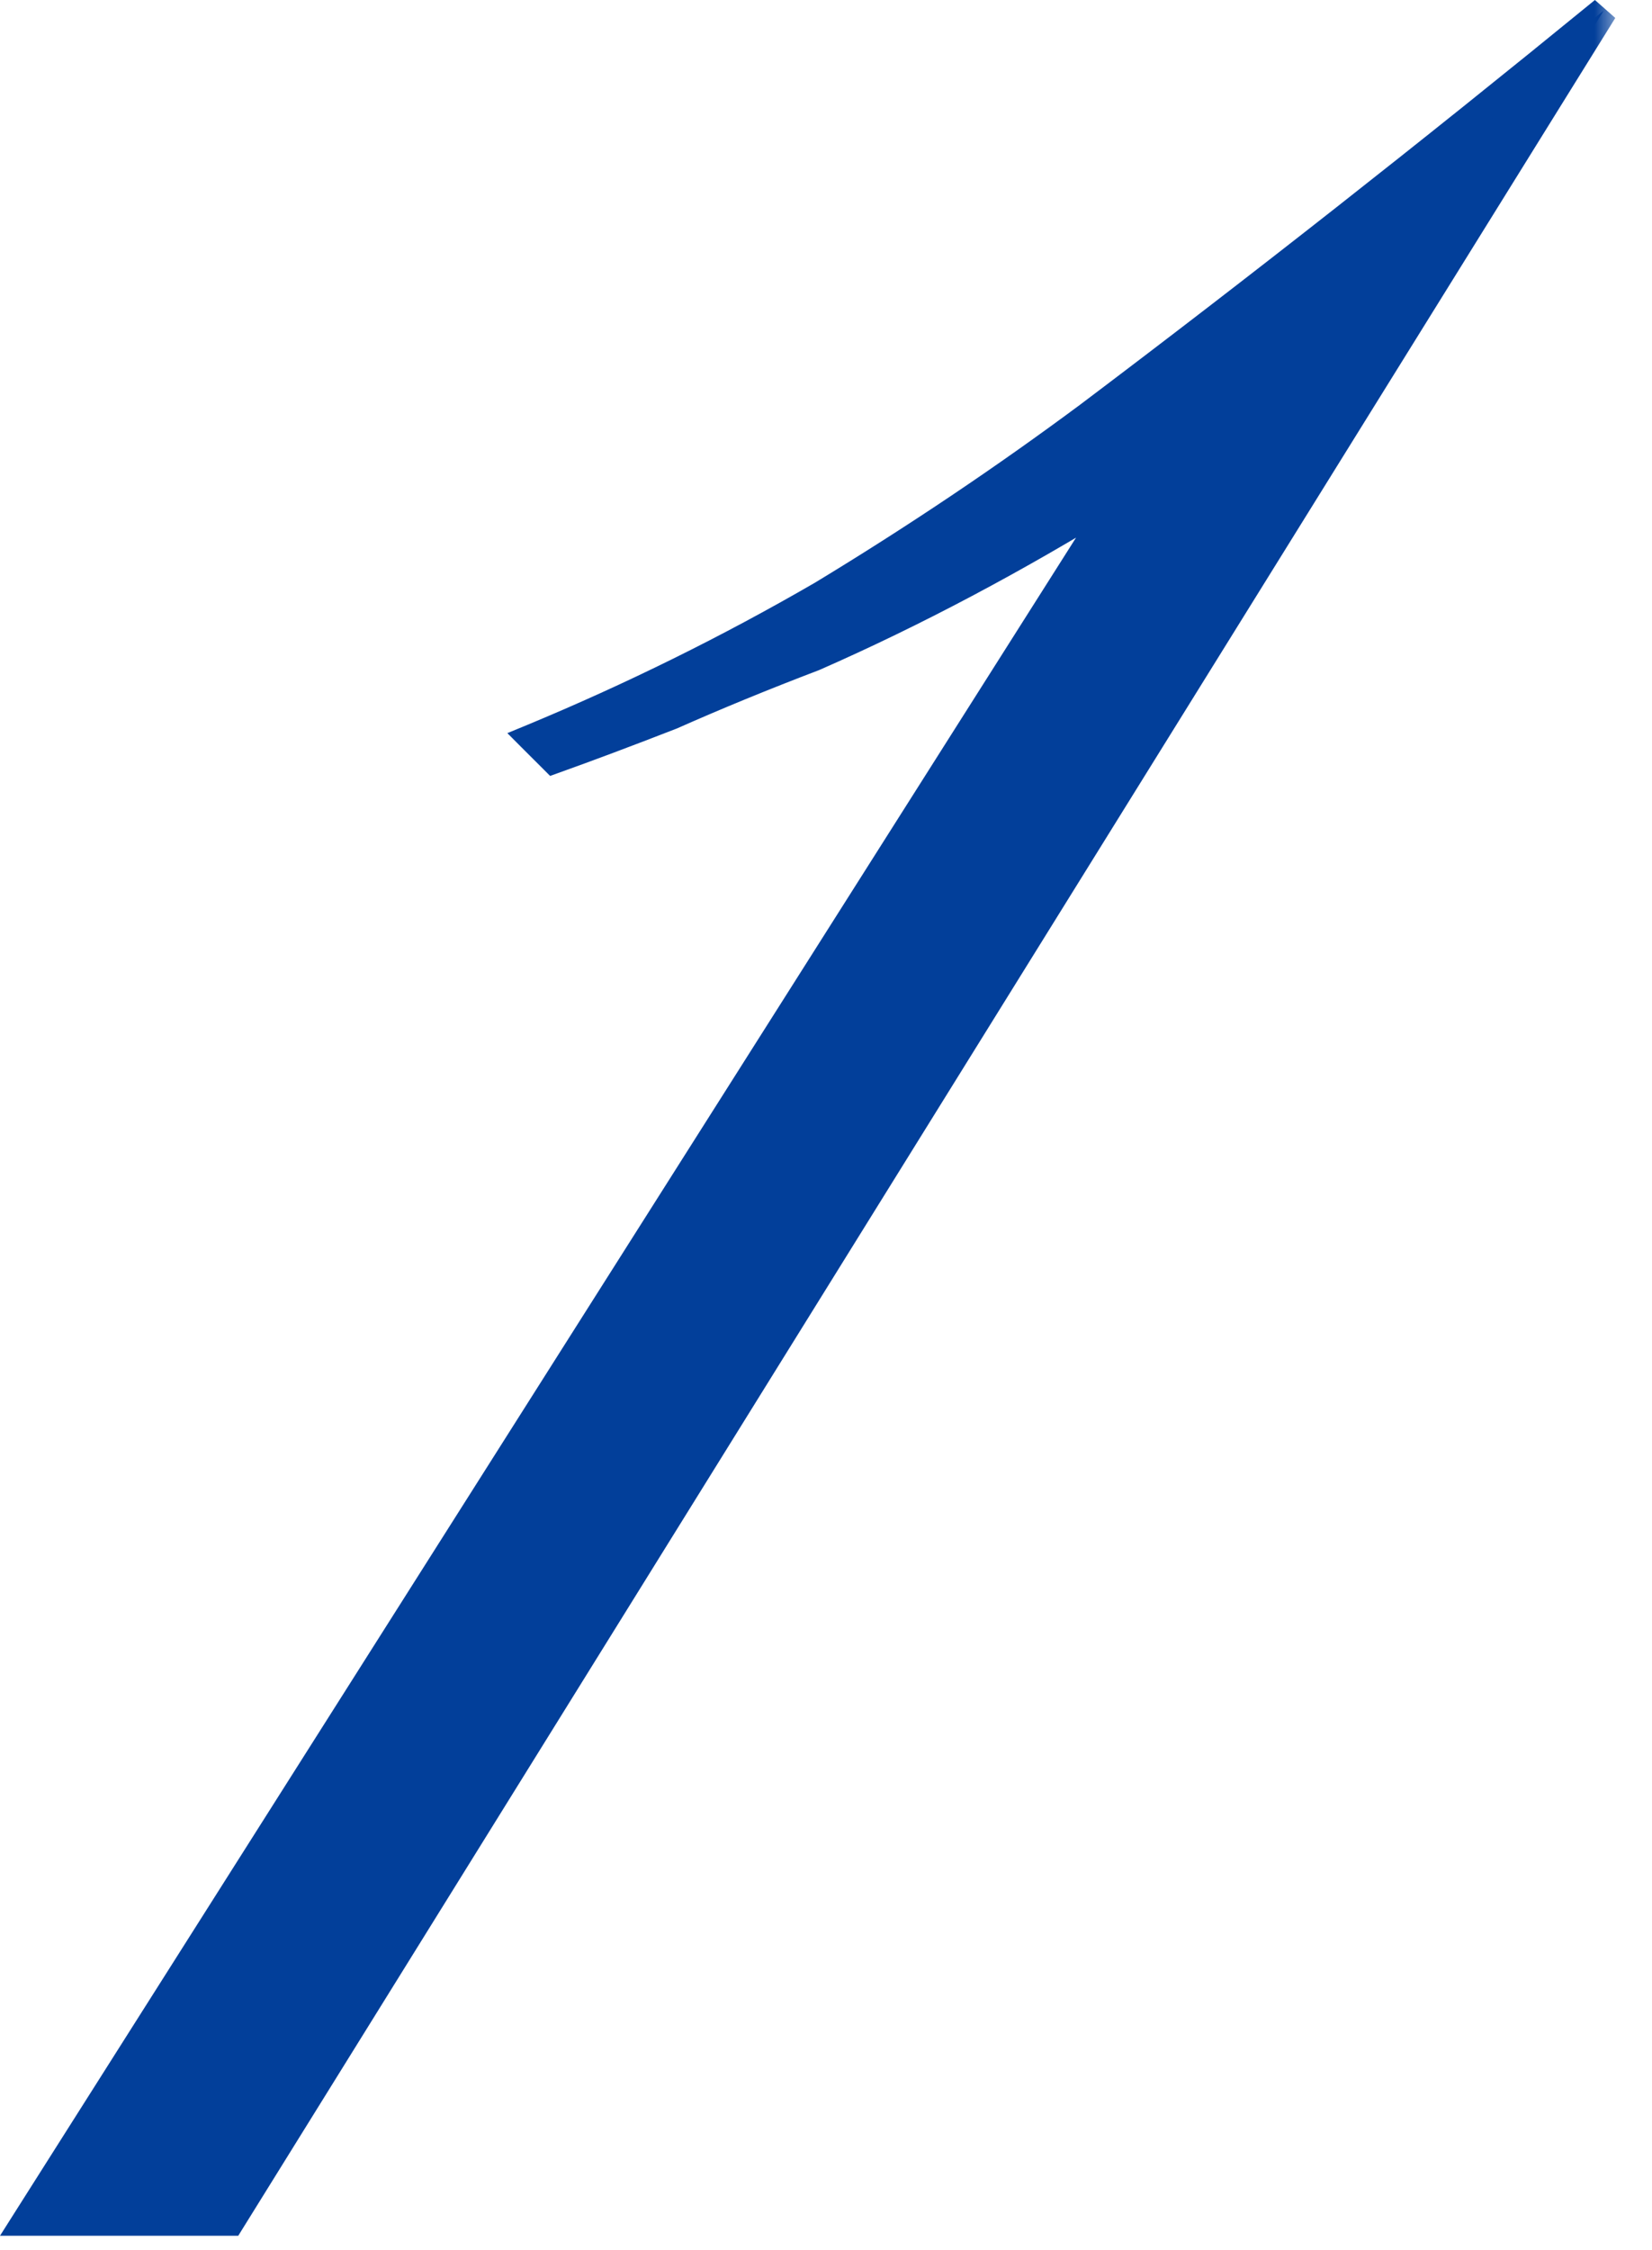
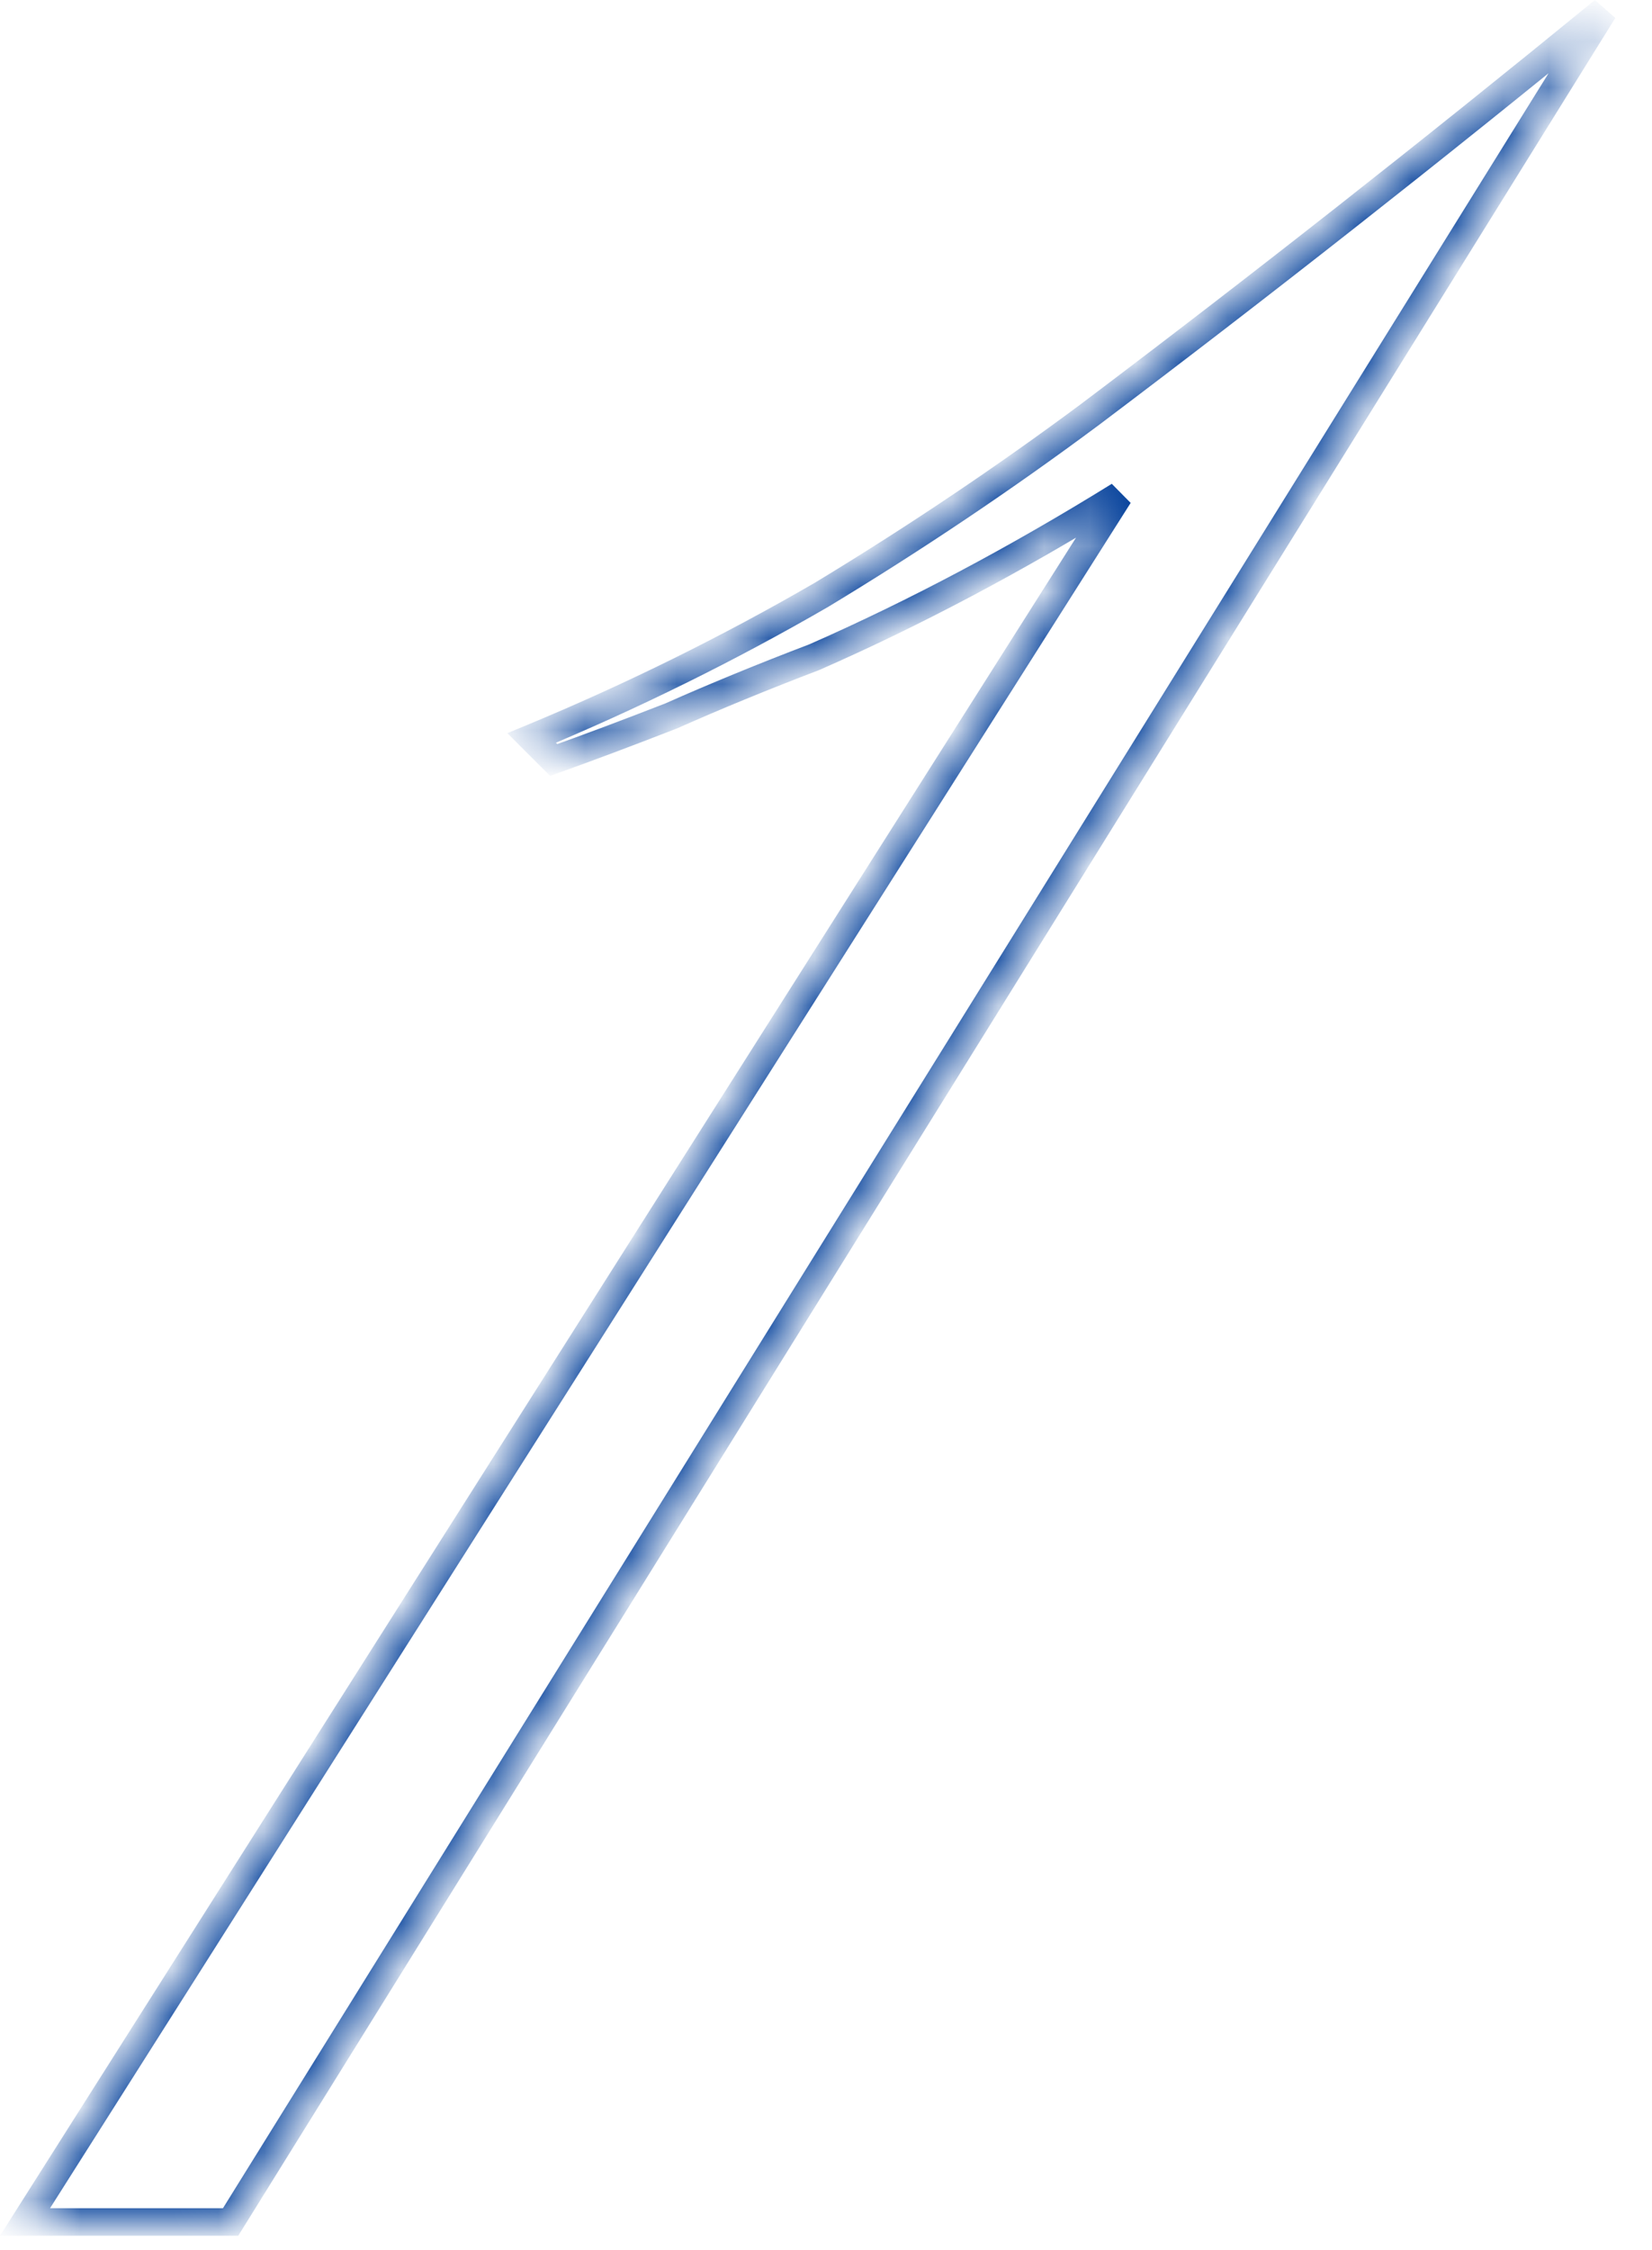
<svg xmlns="http://www.w3.org/2000/svg" width="36" height="49" viewBox="0 0 36 49" fill="none">
  <mask id="path-1-outside-1_3423_313" maskUnits="userSpaceOnUse" x="-0.75" y="-0.607" width="36" height="50" fill="black">
-     <rect fill="white" x="-0.75" y="-0.607" width="36" height="50" />
    <path d="M34.946 0.233L5.026 48.393H0.546L24.386 10.793C22.146 12.179 19.932 13.353 17.746 14.313C16.626 14.739 15.586 15.166 14.626 15.593C13.666 15.966 12.812 16.286 12.066 16.553L11.586 16.073C13.772 15.166 15.879 14.126 17.906 12.953C19.932 11.726 21.879 10.419 23.746 9.033C27.426 6.259 31.159 3.326 34.946 0.233Z" />
  </mask>
-   <path d="M34.946 0.233L5.026 48.393H0.546L24.386 10.793C22.146 12.179 19.932 13.353 17.746 14.313C16.626 14.739 15.586 15.166 14.626 15.593C13.666 15.966 12.812 16.286 12.066 16.553L11.586 16.073C13.772 15.166 15.879 14.126 17.906 12.953C19.932 11.726 21.879 10.419 23.746 9.033C27.426 6.259 31.159 3.326 34.946 0.233Z" fill="#023F9A" />
  <path d="M34.946 0.233L35.2 0.391L34.756 0L34.946 0.233ZM5.026 48.393V48.693H5.192L5.28 48.551L5.026 48.393ZM0.546 48.393L0.292 48.232L0 48.693H0.546V48.393ZM24.386 10.793L24.639 10.953L24.228 10.537L24.386 10.793ZM17.746 14.313L17.852 14.593L17.859 14.59L17.866 14.587L17.746 14.313ZM14.626 15.593L14.734 15.872L14.741 15.87L14.748 15.867L14.626 15.593ZM12.066 16.553L11.854 16.765L11.988 16.899L12.166 16.835L12.066 16.553ZM11.586 16.073L11.471 15.796L11.056 15.967L11.373 16.285L11.586 16.073ZM17.906 12.953L18.056 13.212L18.061 13.209L17.906 12.953ZM23.746 9.033L23.924 9.273L23.926 9.272L23.746 9.033ZM34.946 0.233L34.691 0.074L4.771 48.234L5.026 48.393L5.28 48.551L35.2 0.391L34.946 0.233ZM5.026 48.393V48.093H0.546V48.393V48.693H5.026V48.393ZM0.546 48.393L0.799 48.553L24.639 10.953L24.386 10.793L24.132 10.632L0.292 48.232L0.546 48.393ZM24.386 10.793L24.228 10.537C21.998 11.918 19.798 13.084 17.625 14.038L17.746 14.313L17.866 14.587C20.067 13.621 22.293 12.441 24.544 11.048L24.386 10.793ZM17.746 14.313L17.639 14.032C16.514 14.461 15.469 14.889 14.504 15.318L14.626 15.593L14.748 15.867C15.702 15.443 16.737 15.018 17.852 14.593L17.746 14.313ZM14.626 15.593L14.517 15.313C13.559 15.686 12.708 16.005 11.965 16.27L12.066 16.553L12.166 16.835C12.916 16.567 13.773 16.246 14.734 15.872L14.626 15.593ZM12.066 16.553L12.278 16.34L11.798 15.86L11.586 16.073L11.373 16.285L11.854 16.765L12.066 16.553ZM11.586 16.073L11.7 16.35C13.899 15.438 16.018 14.392 18.056 13.212L17.906 12.953L17.755 12.693C15.74 13.86 13.645 14.894 11.471 15.796L11.586 16.073ZM17.906 12.953L18.061 13.209C20.096 11.978 22.05 10.666 23.924 9.273L23.746 9.033L23.567 8.792C21.708 10.173 19.769 11.474 17.75 12.696L17.906 12.953ZM23.746 9.033L23.926 9.272C27.61 6.496 31.346 3.561 35.135 0.465L34.946 0.233L34.756 0C30.972 3.091 27.242 6.022 23.565 8.793L23.746 9.033Z" fill="#023F9A" mask="url(#path-1-outside-1_3423_313)" />
</svg>